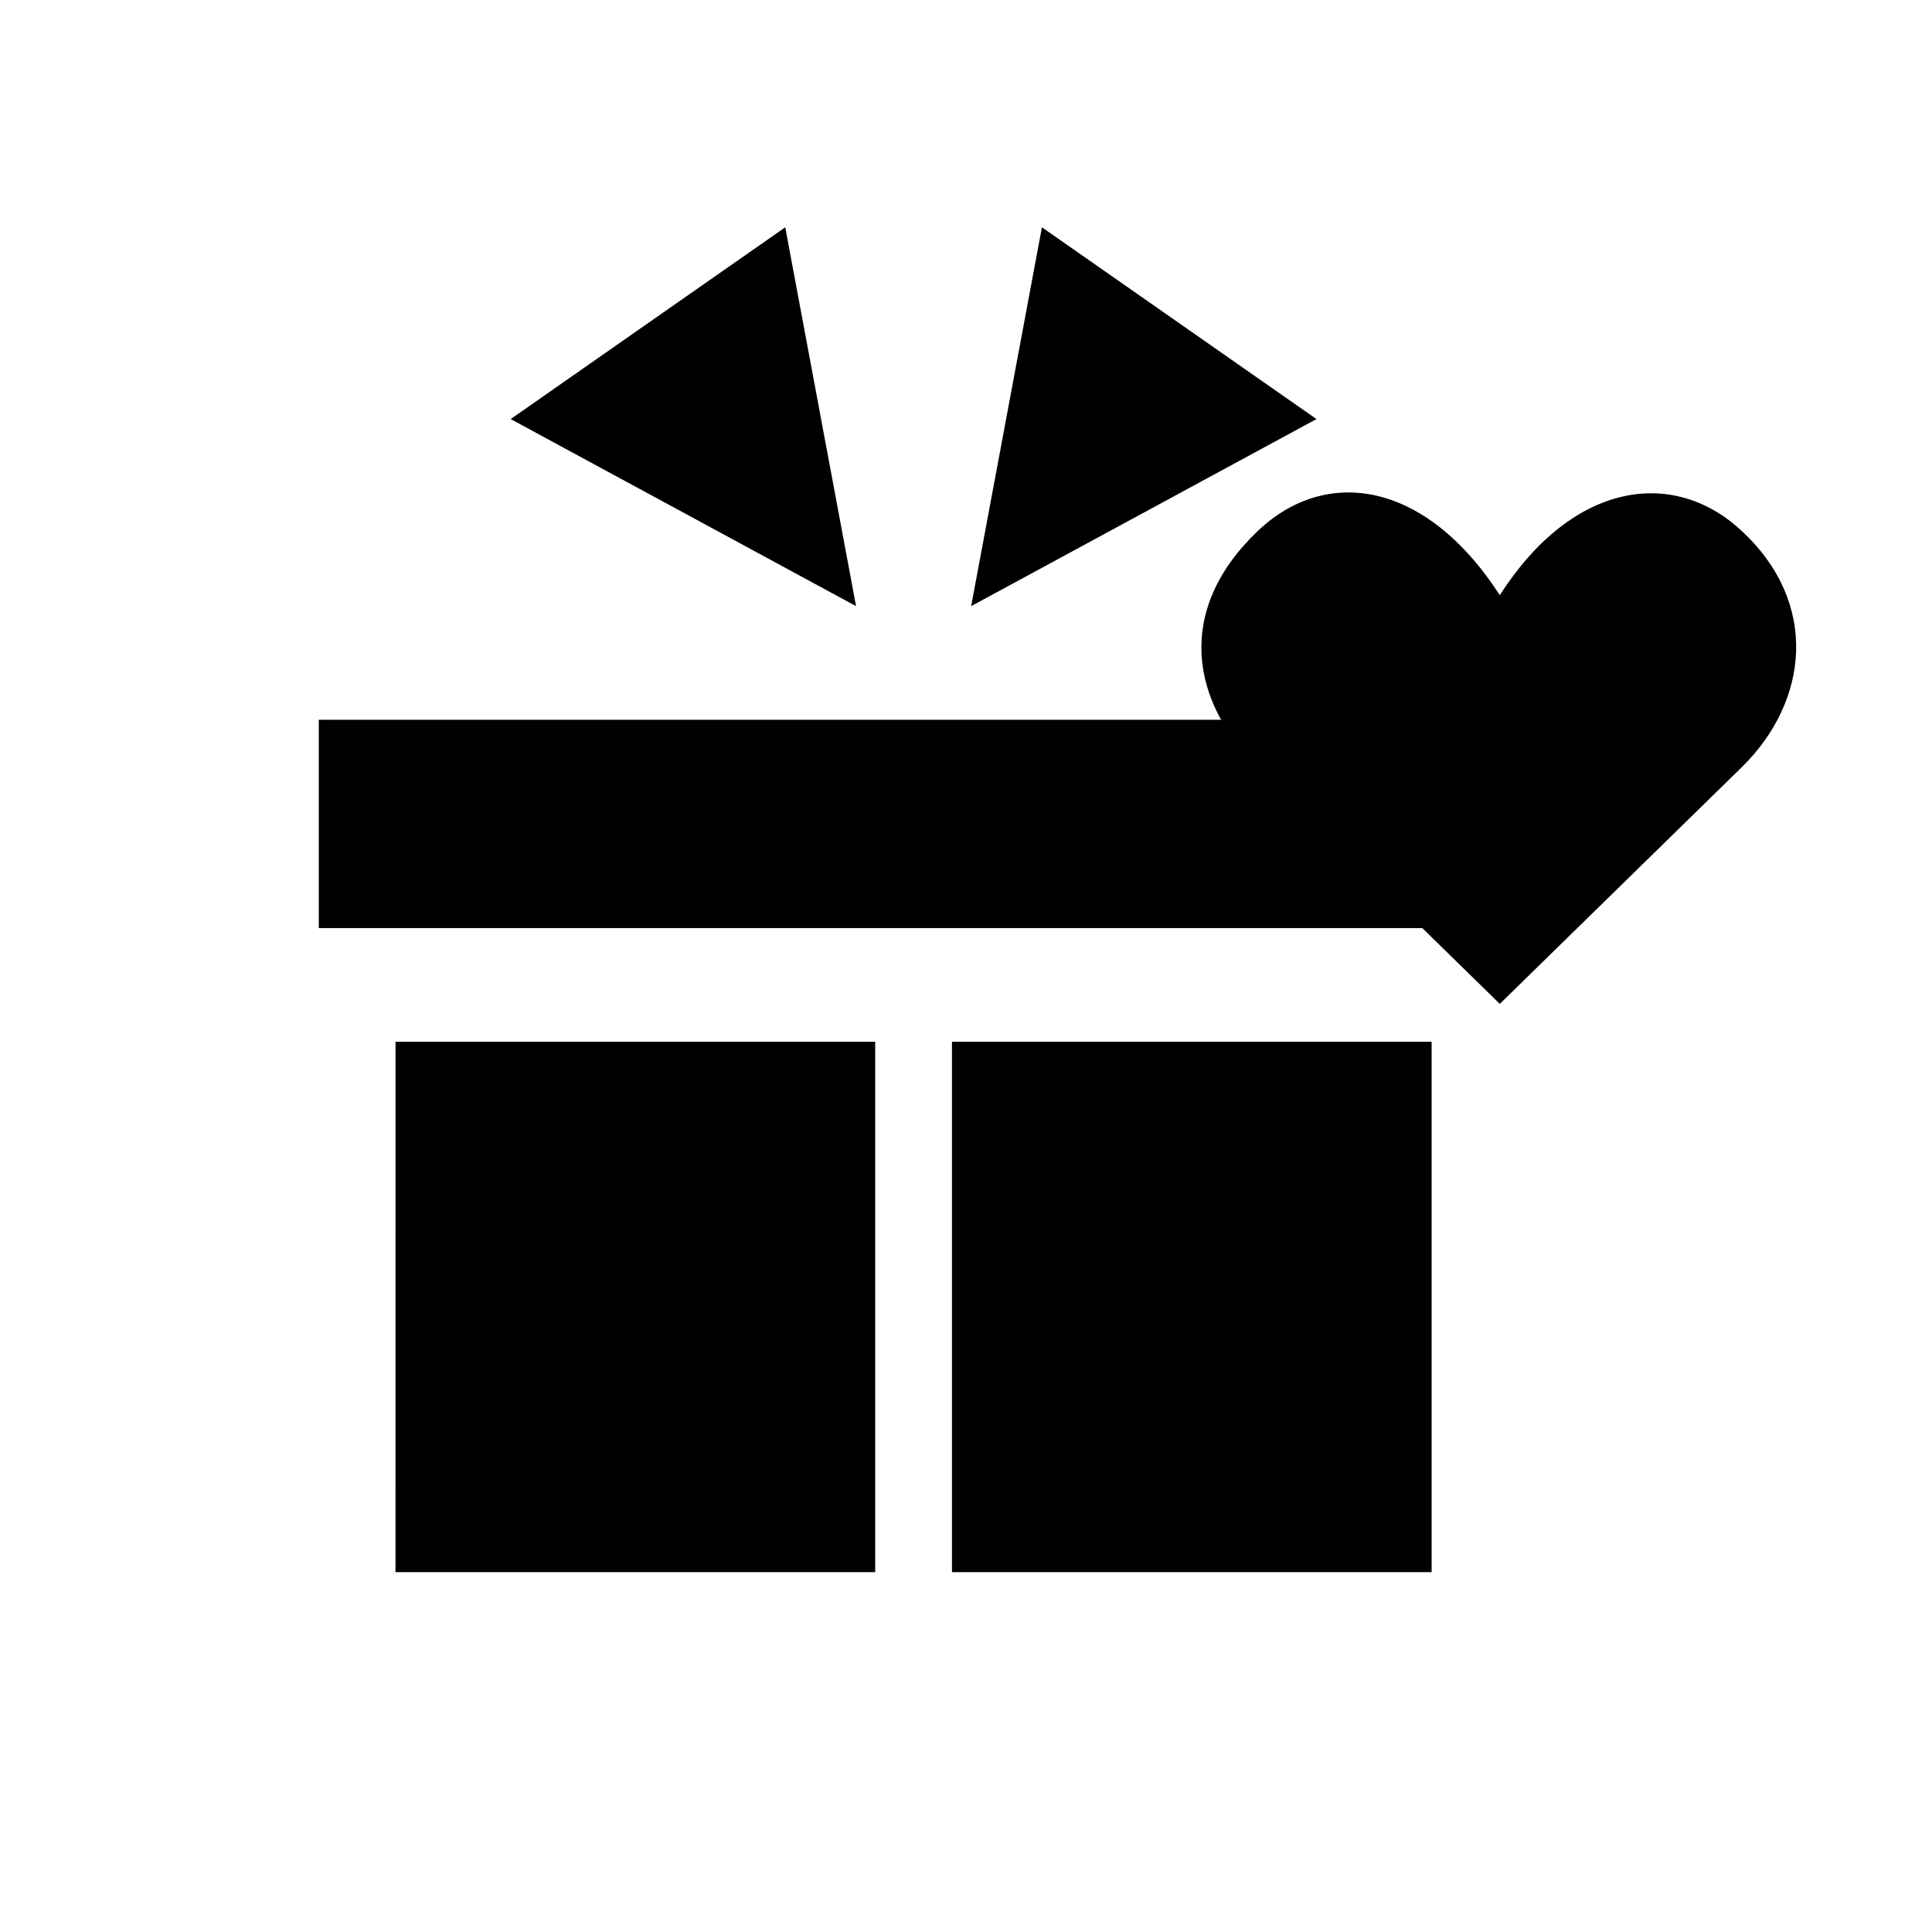
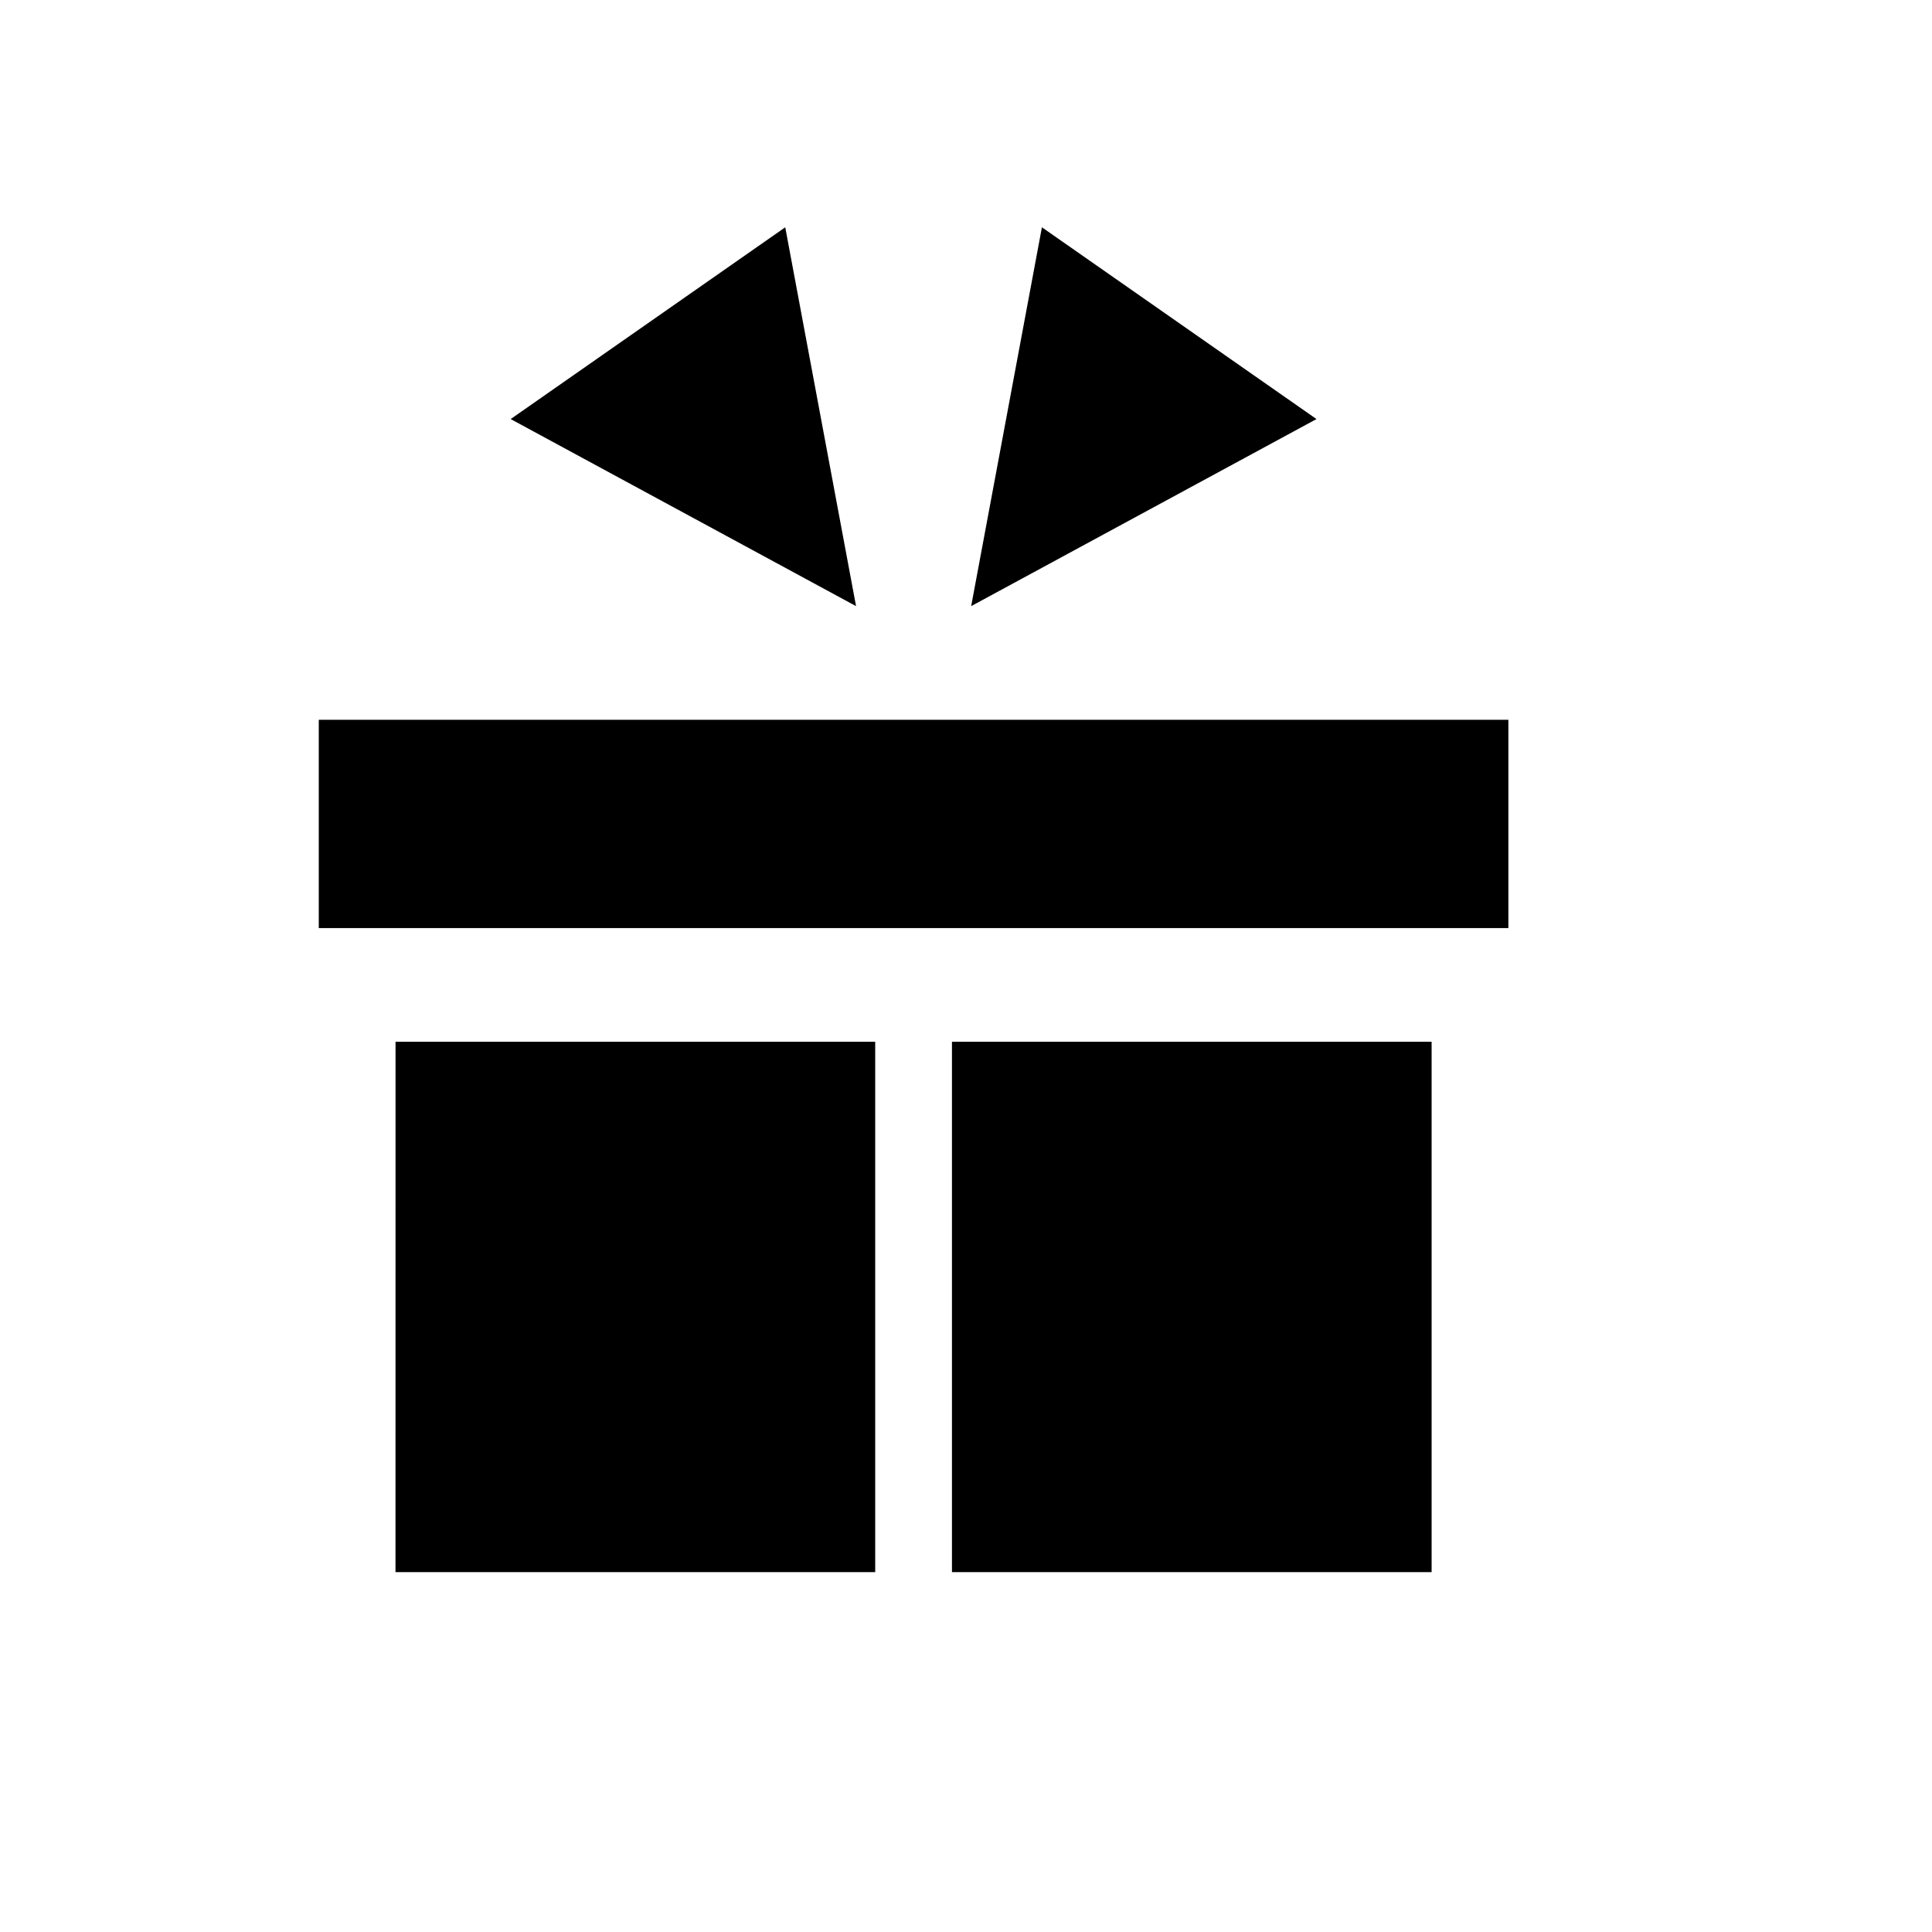
<svg xmlns="http://www.w3.org/2000/svg" width="200" height="200" viewBox="0 0 200 200" fill="none">
  <path fill-rule="evenodd" clip-rule="evenodd" d="M40.941 162.747H90.6V107.841H40.947L40.941 162.747ZM98.547 162.747H148.2V107.841H98.547V162.747ZM33 96.076H156.147V74.512H33V96.076ZM52.865 43.382L88.618 62.747L81.288 23.529L52.865 43.382ZM136.282 43.382L100.535 62.747L107.859 23.529L136.282 43.382Z" fill="black" />
-   <path fill-rule="evenodd" clip-rule="evenodd" d="M180.294 54.952C173.2 48.364 162.788 49.87 155.259 61.611C147.553 49.693 137.235 48.281 130.223 54.952C121.565 63.187 123.312 72.675 130.223 79.434L155.259 103.922L180.294 79.434C187.206 72.669 188.412 62.493 180.294 54.952Z" fill="black" />
</svg>